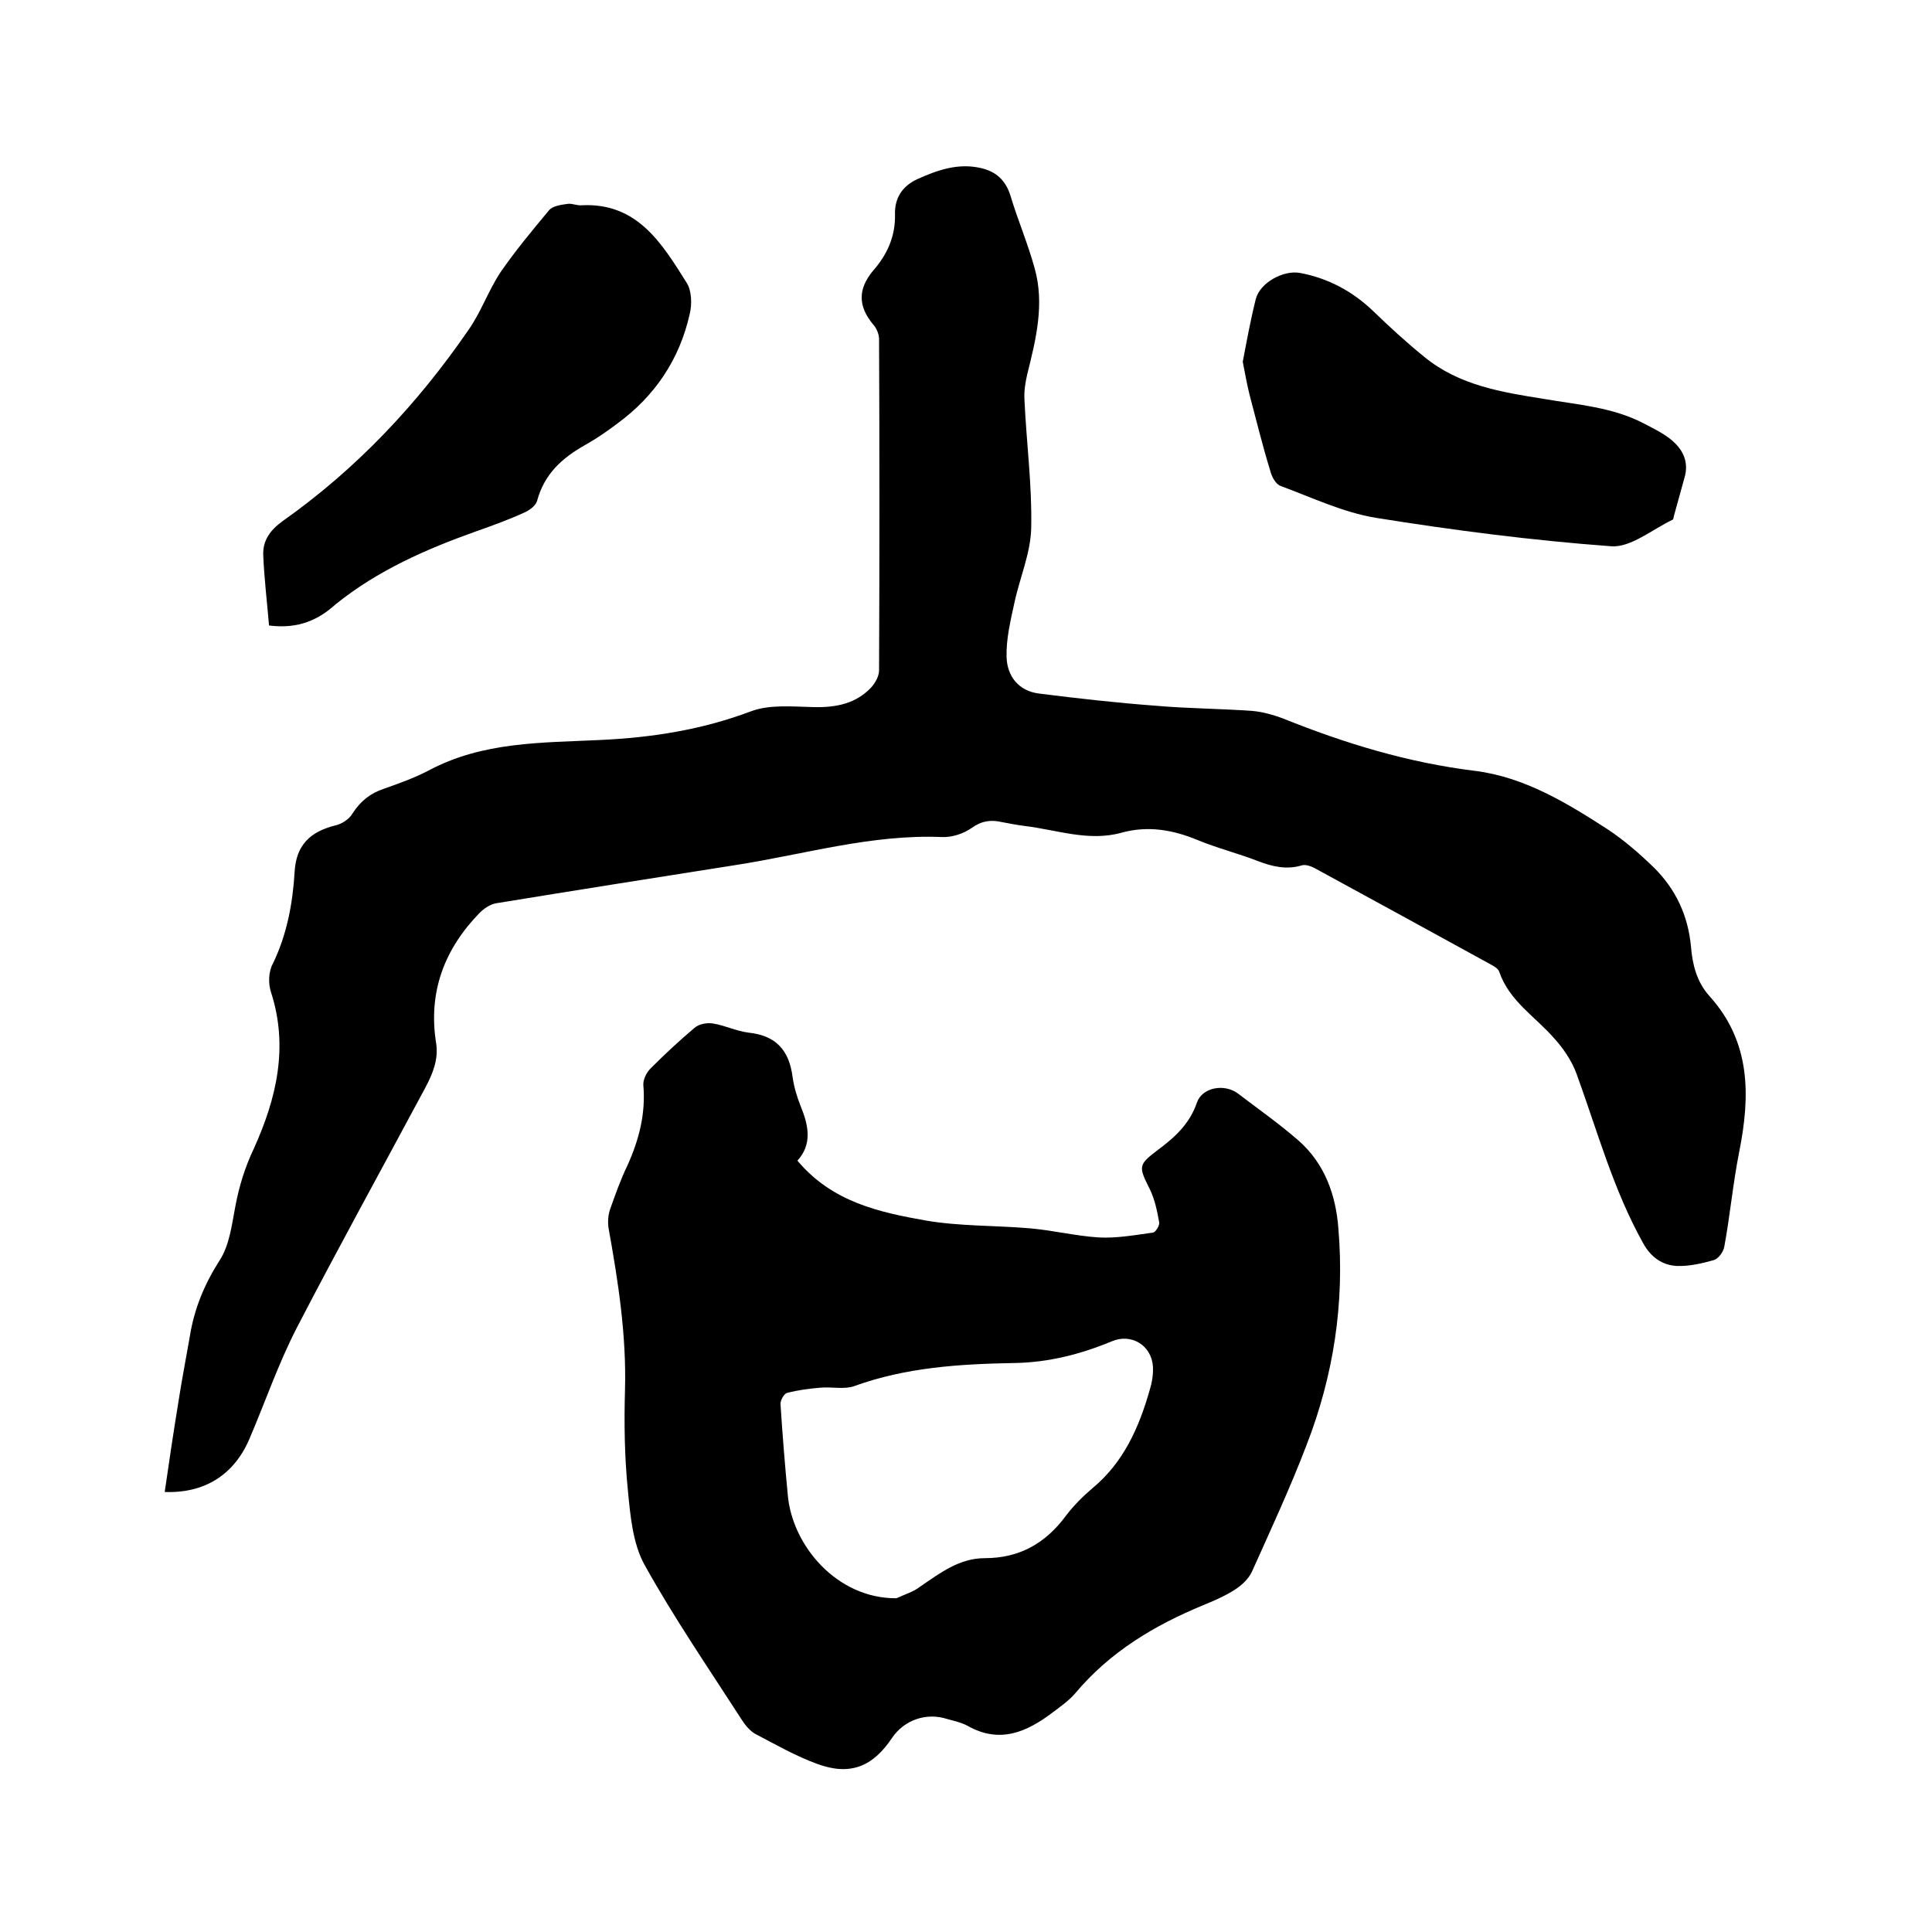
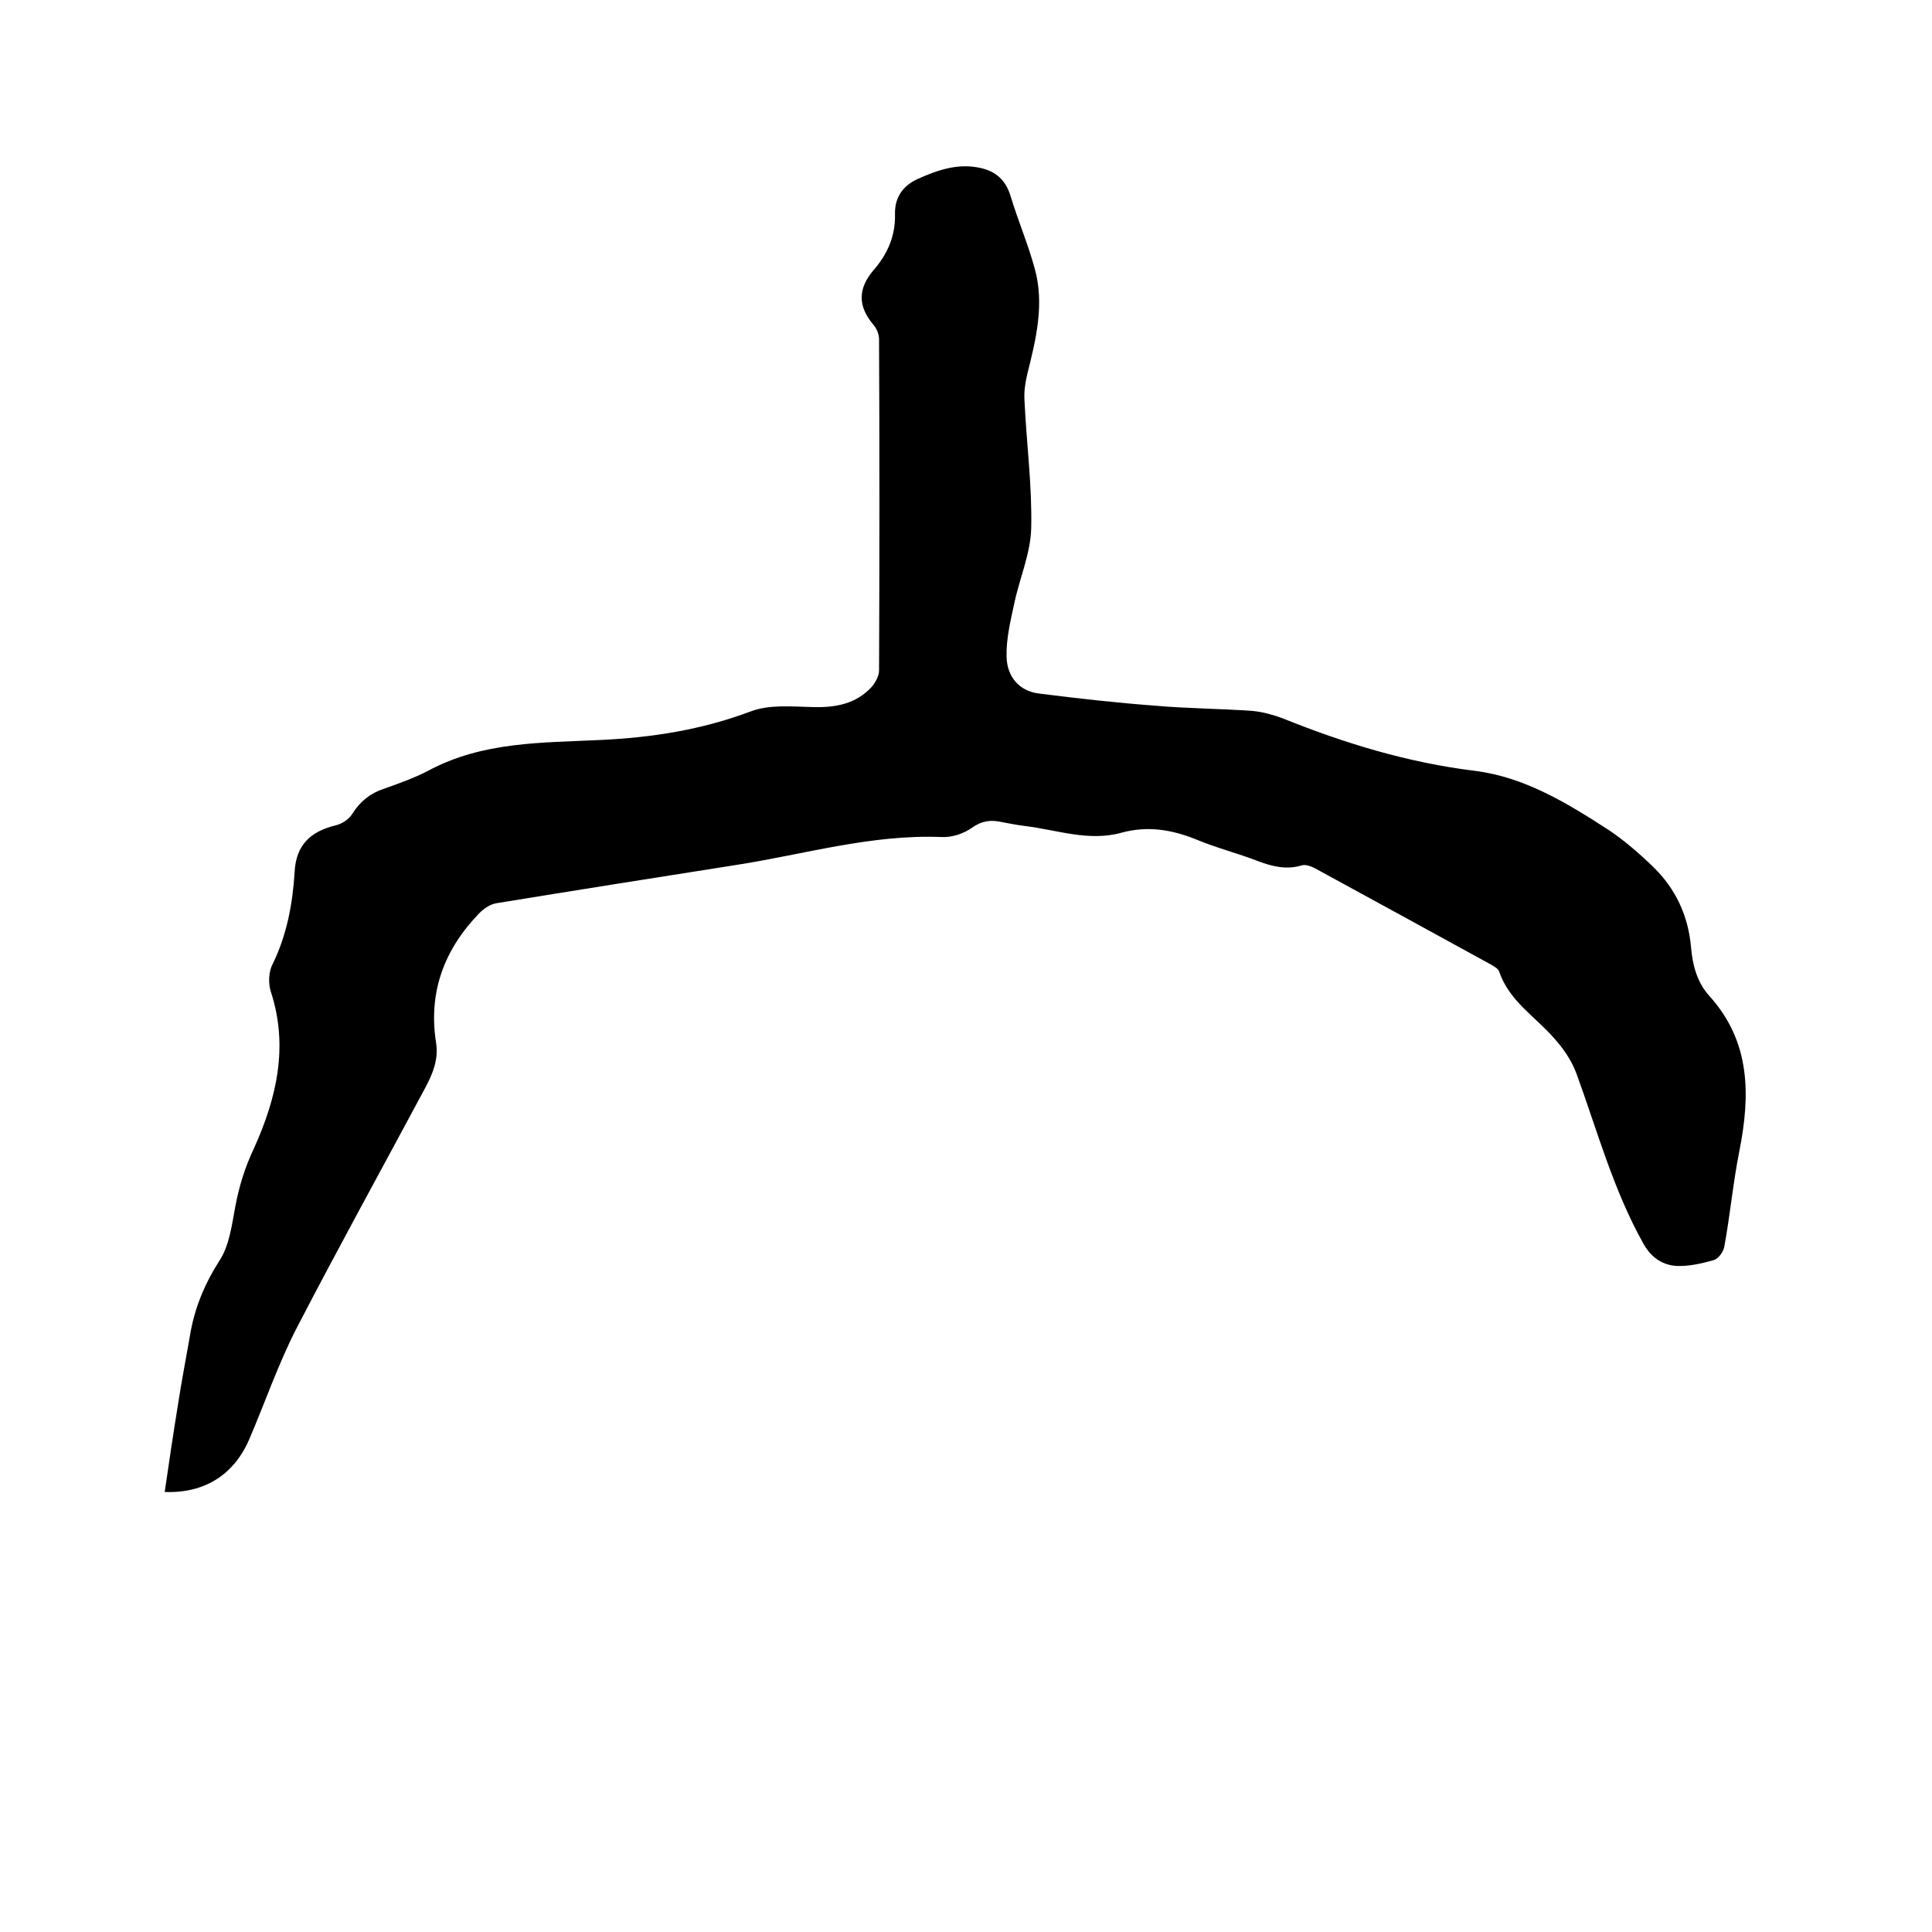
<svg xmlns="http://www.w3.org/2000/svg" enable-background="new 0 0 400 400" viewBox="0 0 400 400">
  <path d="m34.1 308.9c.9-6.2 1.8-12.3 2.8-18.4.7-4.6 1.6-9.2 2.4-13.8.9-5.7 3-10.8 6.2-15.8 2-3.1 2.5-7.3 3.2-11 .8-4.3 2-8.2 3.9-12.2 4.6-10.2 7.2-20.9 3.5-32.3-.6-1.8-.5-4.3.4-5.9 2.9-6 4.1-12.4 4.5-19 .3-5.5 3.2-8.3 8.4-9.6 1.4-.3 2.9-1.3 3.6-2.5 1.6-2.5 3.7-4.2 6.5-5.1 3.1-1.1 6.2-2.2 9.1-3.7 11.3-6.1 23.6-5.8 35.8-6.4 10.6-.5 20.9-2.1 31-5.9 3.9-1.5 8.7-1 13.1-.9 4.6.1 8.7-.7 11.9-4.1.8-.9 1.6-2.3 1.6-3.5.1-22.9.1-45.7 0-68.6 0-1-.5-2.2-1.2-3-3.2-3.8-3.2-7.4 0-11.2 2.9-3.3 4.6-7.1 4.5-11.6-.1-3.5 1.6-5.9 4.6-7.3 4.2-1.9 8.5-3.4 13.2-2.3 3.1.7 5.1 2.5 6.1 5.7 1.5 5 3.6 9.9 5 15 2.1 7.4.3 14.7-1.5 21.9-.4 1.7-.7 3.5-.6 5.3.4 8.9 1.6 17.8 1.4 26.6-.1 5.2-2.4 10.4-3.5 15.6-.8 3.7-1.7 7.4-1.6 11.1.1 4 2.5 7.1 6.8 7.6 7.9 1 15.9 1.9 23.9 2.5 6.7.6 13.5.6 20.3 1.1 2.1.2 4.2.8 6.1 1.5 12.9 5.2 26 9.2 39.9 10.9 10.3 1.3 19.1 6.7 27.6 12.2 3.3 2.2 6.4 4.9 9.3 7.7 4.6 4.5 7.2 10 7.8 16.5.3 3.7 1.2 7.3 3.8 10.2 8.6 9.5 8.5 20.6 6.2 32.2-1.3 6.5-1.9 13.2-3.1 19.7-.2 1.1-1.2 2.5-2.2 2.8-2.5.7-5.1 1.3-7.7 1.2-3-.2-5.3-1.8-6.9-4.7-6.2-11.1-9.5-23.3-13.8-35.1-1-2.7-2.7-5.2-4.6-7.3-3.9-4.5-9.3-7.7-11.4-13.8-.2-.7-1.2-1.2-1.9-1.6-12-6.6-24.1-13.2-36.2-19.8-.9-.5-2.1-.9-2.9-.6-3.1.9-6 .2-8.9-.9-4.1-1.6-8.5-2.7-12.6-4.4-5.1-2.1-10.2-3-15.7-1.5-6.8 1.9-13.4-.6-20.1-1.4-1.6-.2-3.1-.5-4.7-.8-2.2-.5-4.1-.3-6.2 1.2-1.7 1.2-4.1 2-6.2 1.9-14.6-.6-28.5 3.6-42.7 5.8-16.5 2.6-33 5.2-49.5 7.9-1.3.2-2.6 1.1-3.5 2-7.3 7.5-10.7 16.4-9 27 .5 3.4-.7 6.3-2.3 9.3-9 16.8-18 33.1-26.6 49.7-3.8 7.4-6.5 15.3-9.8 23-3.2 7.4-9.3 11.2-17.5 10.9z" />
-   <path d="m165.1 240.3c7.2 8.6 17 10.7 26.6 12.4 7 1.2 14.3 1 21.4 1.6 4.8.4 9.6 1.6 14.4 1.9 3.7.2 7.5-.5 11.2-1 .6-.1 1.4-1.5 1.3-2.1-.4-2.3-.9-4.7-1.9-6.8-2.4-4.8-2.5-5.1 1.6-8.2 3.5-2.6 6.6-5.4 8.1-9.8 1.1-3.2 5.7-4 8.5-1.9 4.2 3.2 8.6 6.3 12.5 9.7 5.5 4.8 7.8 11.4 8.3 18.3 1.3 15.4-1 30.4-6.6 44.8-3.4 8.9-7.4 17.5-11.3 26.2-.7 1.5-2.1 2.8-3.5 3.7-2 1.3-4.3 2.3-6.5 3.2-10.2 4.2-19.4 9.7-26.6 18.3-1.3 1.5-3 2.7-4.6 3.9-5.4 4.1-11 6.6-17.7 2.8-1.3-.7-2.8-1-4.2-1.4-4.3-1.4-8.9.2-11.4 3.9-4 6-8.7 7.9-15.5 5.4-4.4-1.6-8.6-4-12.8-6.2-1.1-.6-2.1-1.8-2.8-2.9-6.9-10.7-14.1-21.2-20.2-32.2-2.4-4.4-2.9-10.1-3.4-15.3-.7-6.9-.8-14-.6-20.9.3-11.3-1.4-22.3-3.4-33.4-.2-1.3-.1-2.7.3-3.9 1.1-3.1 2.2-6.2 3.6-9.1 2.4-5.3 3.8-10.7 3.3-16.6-.1-1.1.6-2.6 1.5-3.5 2.9-2.9 5.9-5.7 9.1-8.4.9-.8 2.6-1.1 3.8-.9 2.5.4 4.9 1.6 7.4 1.9 5.7.6 8.4 3.7 9.1 9.2.3 2.1.9 4.1 1.7 6.1 1.6 3.9 2.4 7.8-.7 11.2zm20.5 90.6c1.7-.8 3.5-1.3 4.9-2.4 4.1-2.8 8.1-5.9 13.4-5.9 7.2 0 12.6-3.1 16.8-8.8 1.6-2.1 3.5-4 5.5-5.7 6.4-5.3 9.6-12.5 11.8-20.2.5-1.6.8-3.3.7-5-.3-4.4-4.5-6.9-8.5-5.2-6.5 2.7-13.2 4.4-20.3 4.5-11.2.2-22.4.9-33.1 4.8-2 .7-4.6.1-6.9.3-2.4.2-4.7.5-7 1.1-.6.2-1.4 1.6-1.3 2.4.4 6.2.9 12.4 1.5 18.7.9 10.5 10.2 21.5 22.5 21.4z" />
-   <path d="m55.7 129.5c-.4-4.8-1-9.7-1.2-14.6-.1-3 1.4-5.1 4-7 15.3-10.8 27.9-24.2 38.5-39.6 2.6-3.7 4.1-8.1 6.6-11.9 3.1-4.5 6.6-8.7 10.1-12.9.8-.9 2.5-1.1 3.9-1.3.9-.1 1.9.4 2.8.3 11.6-.6 16.7 8 21.8 16.1 1 1.6 1.1 4.4.6 6.4-2.1 9.4-7.2 17-15 22.7-2.1 1.6-4.3 3.1-6.6 4.4-4.8 2.7-8.5 6-10 11.6-.3 1-1.5 1.9-2.6 2.4-3.3 1.5-6.6 2.7-10 3.9-10.4 3.7-20.4 8.1-29.1 15.1-3.4 3.1-7.6 5.2-13.8 4.4z" />
-   <path d="m257.3 74.9c.8-4.2 1.6-8.6 2.7-13 .9-3.4 5.7-6 9.1-5.4 5.9 1.1 10.9 3.8 15.2 7.9 3.4 3.3 6.9 6.5 10.6 9.5 7.2 5.9 16 7.3 24.8 8.7 7 1.2 14.1 1.7 20.5 5 1.9 1 3.8 1.9 5.5 3.2 2.7 2.1 4.1 4.8 3 8.3-.7 2.5-1.4 5.1-2.1 7.6-.1.3-.1.8-.3.9-4.2 2-8.7 5.8-12.7 5.5-16.3-1.2-32.6-3.3-48.8-5.9-6.7-1.1-13.2-4.2-19.7-6.6-1-.4-1.8-1.9-2.1-3.1-1.6-5.2-2.9-10.5-4.3-15.8-.5-2-.9-4.2-1.4-6.8z" />
</svg>